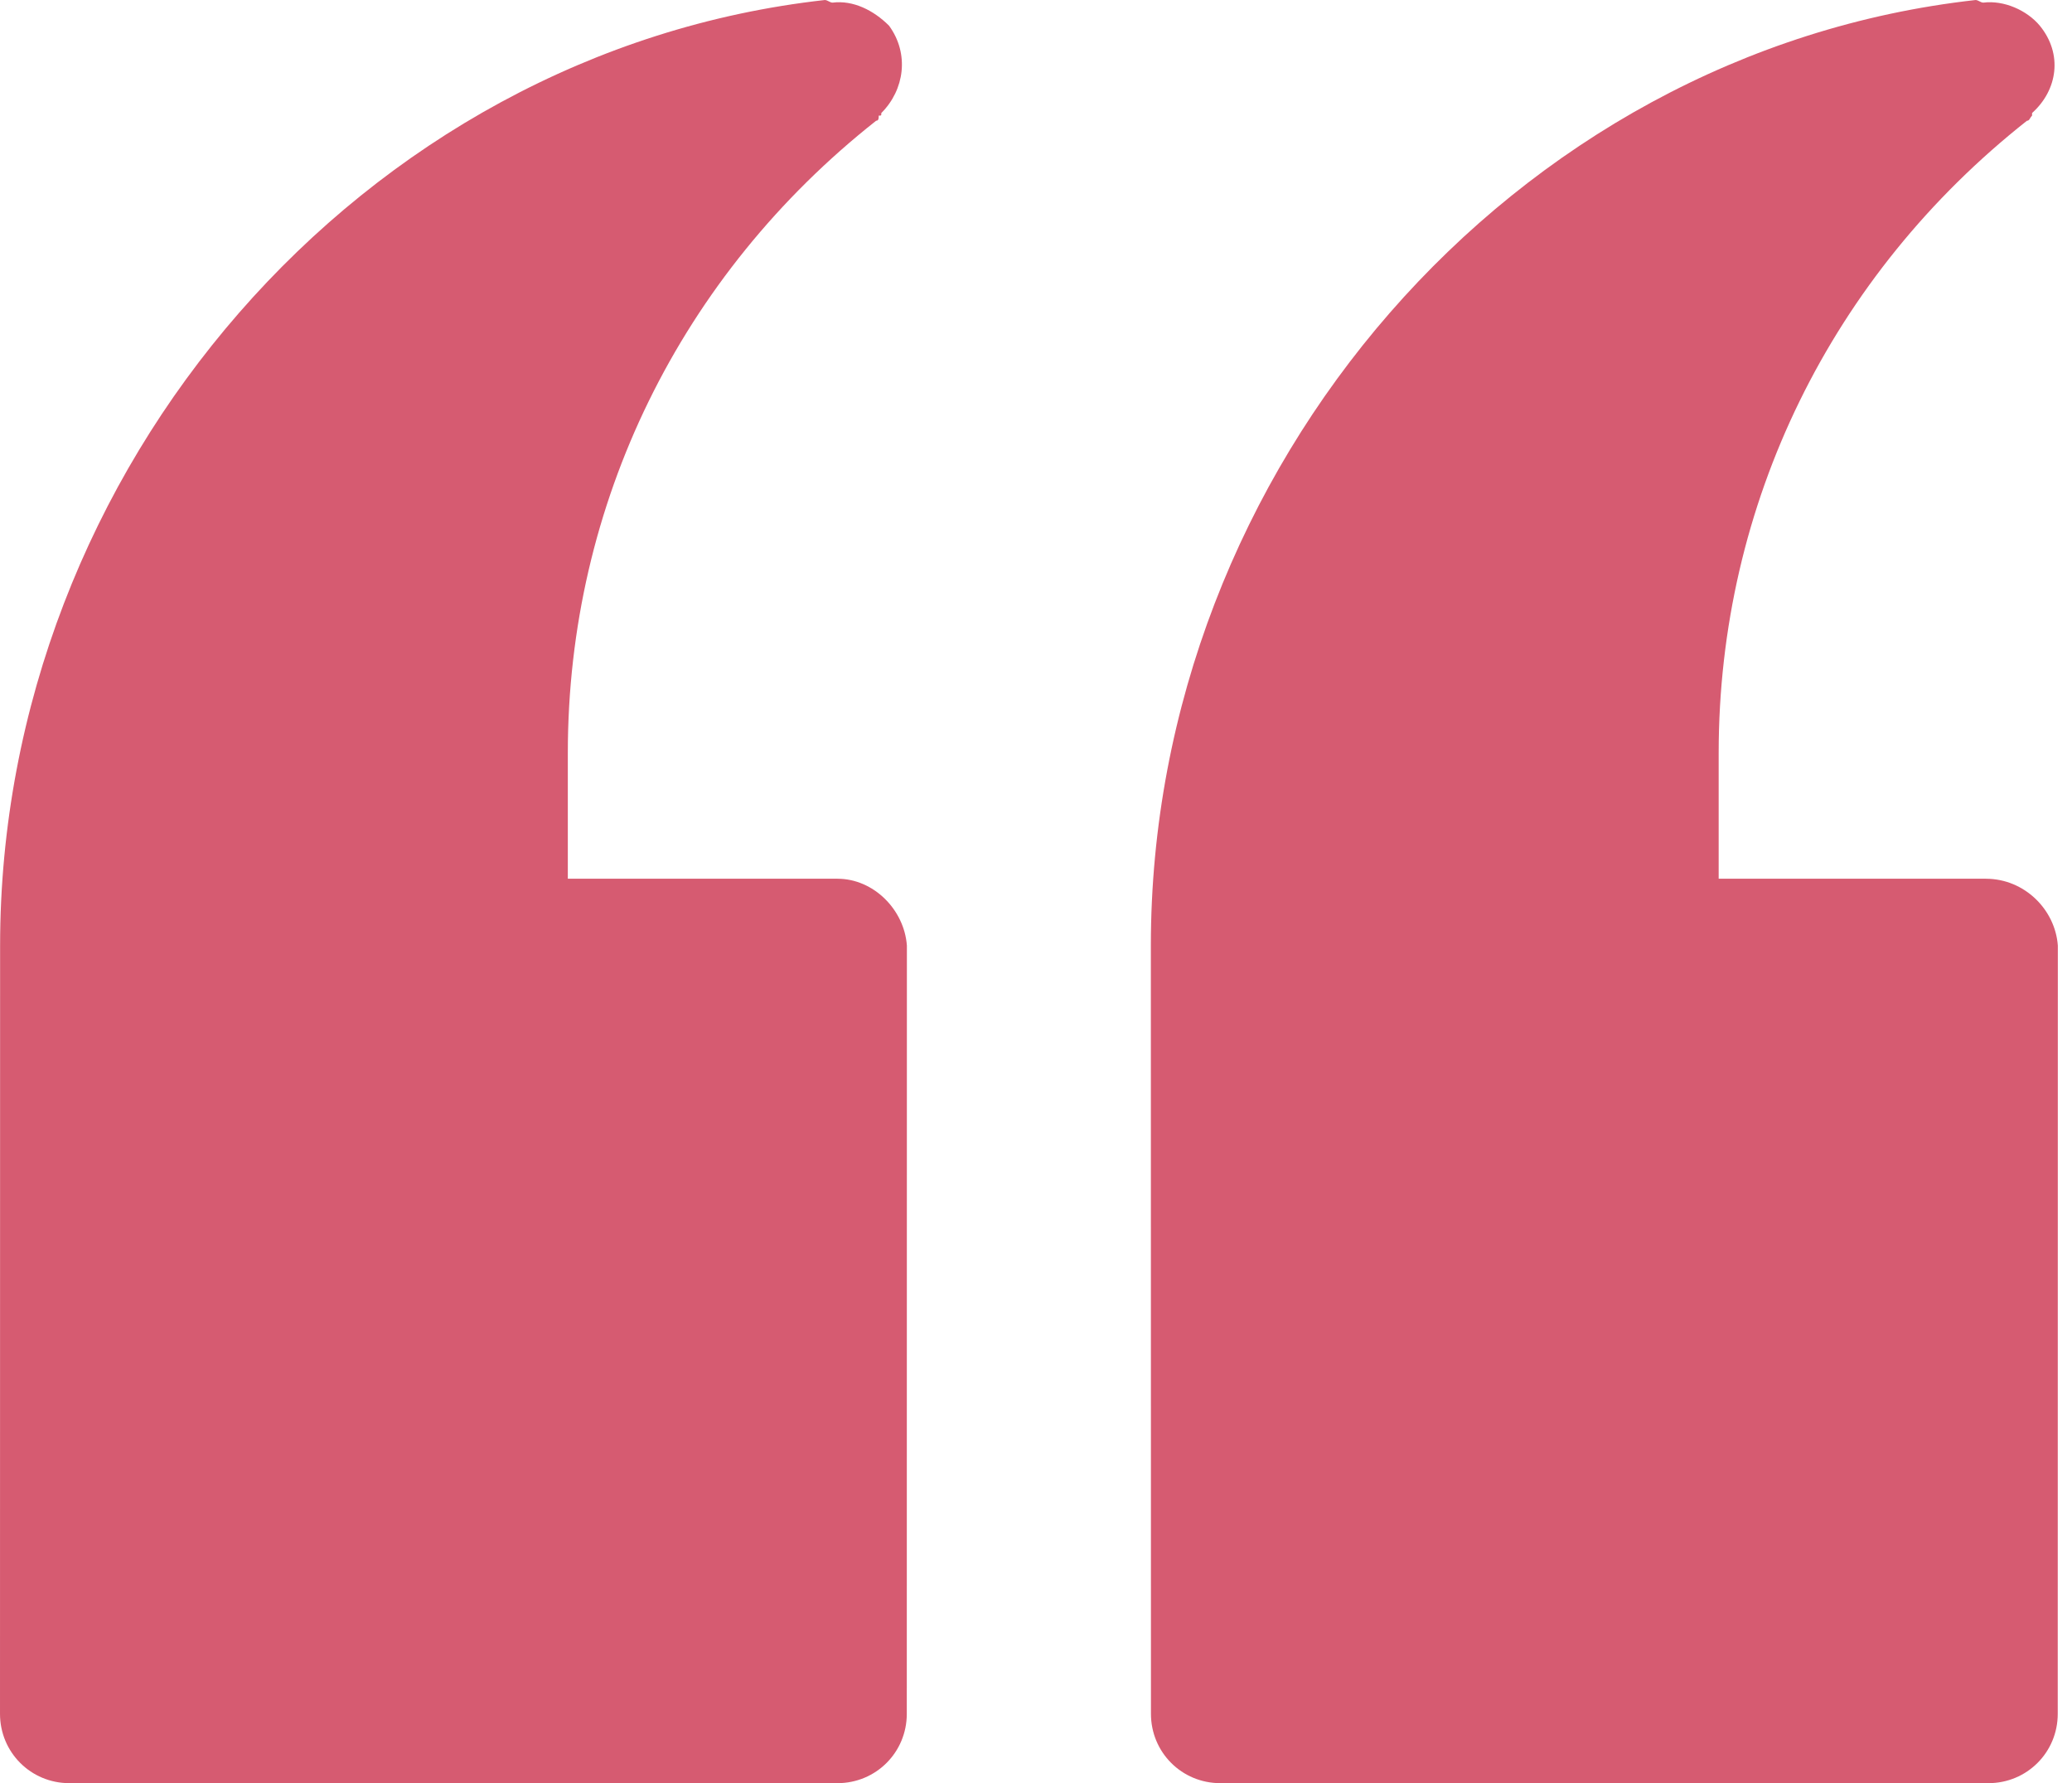
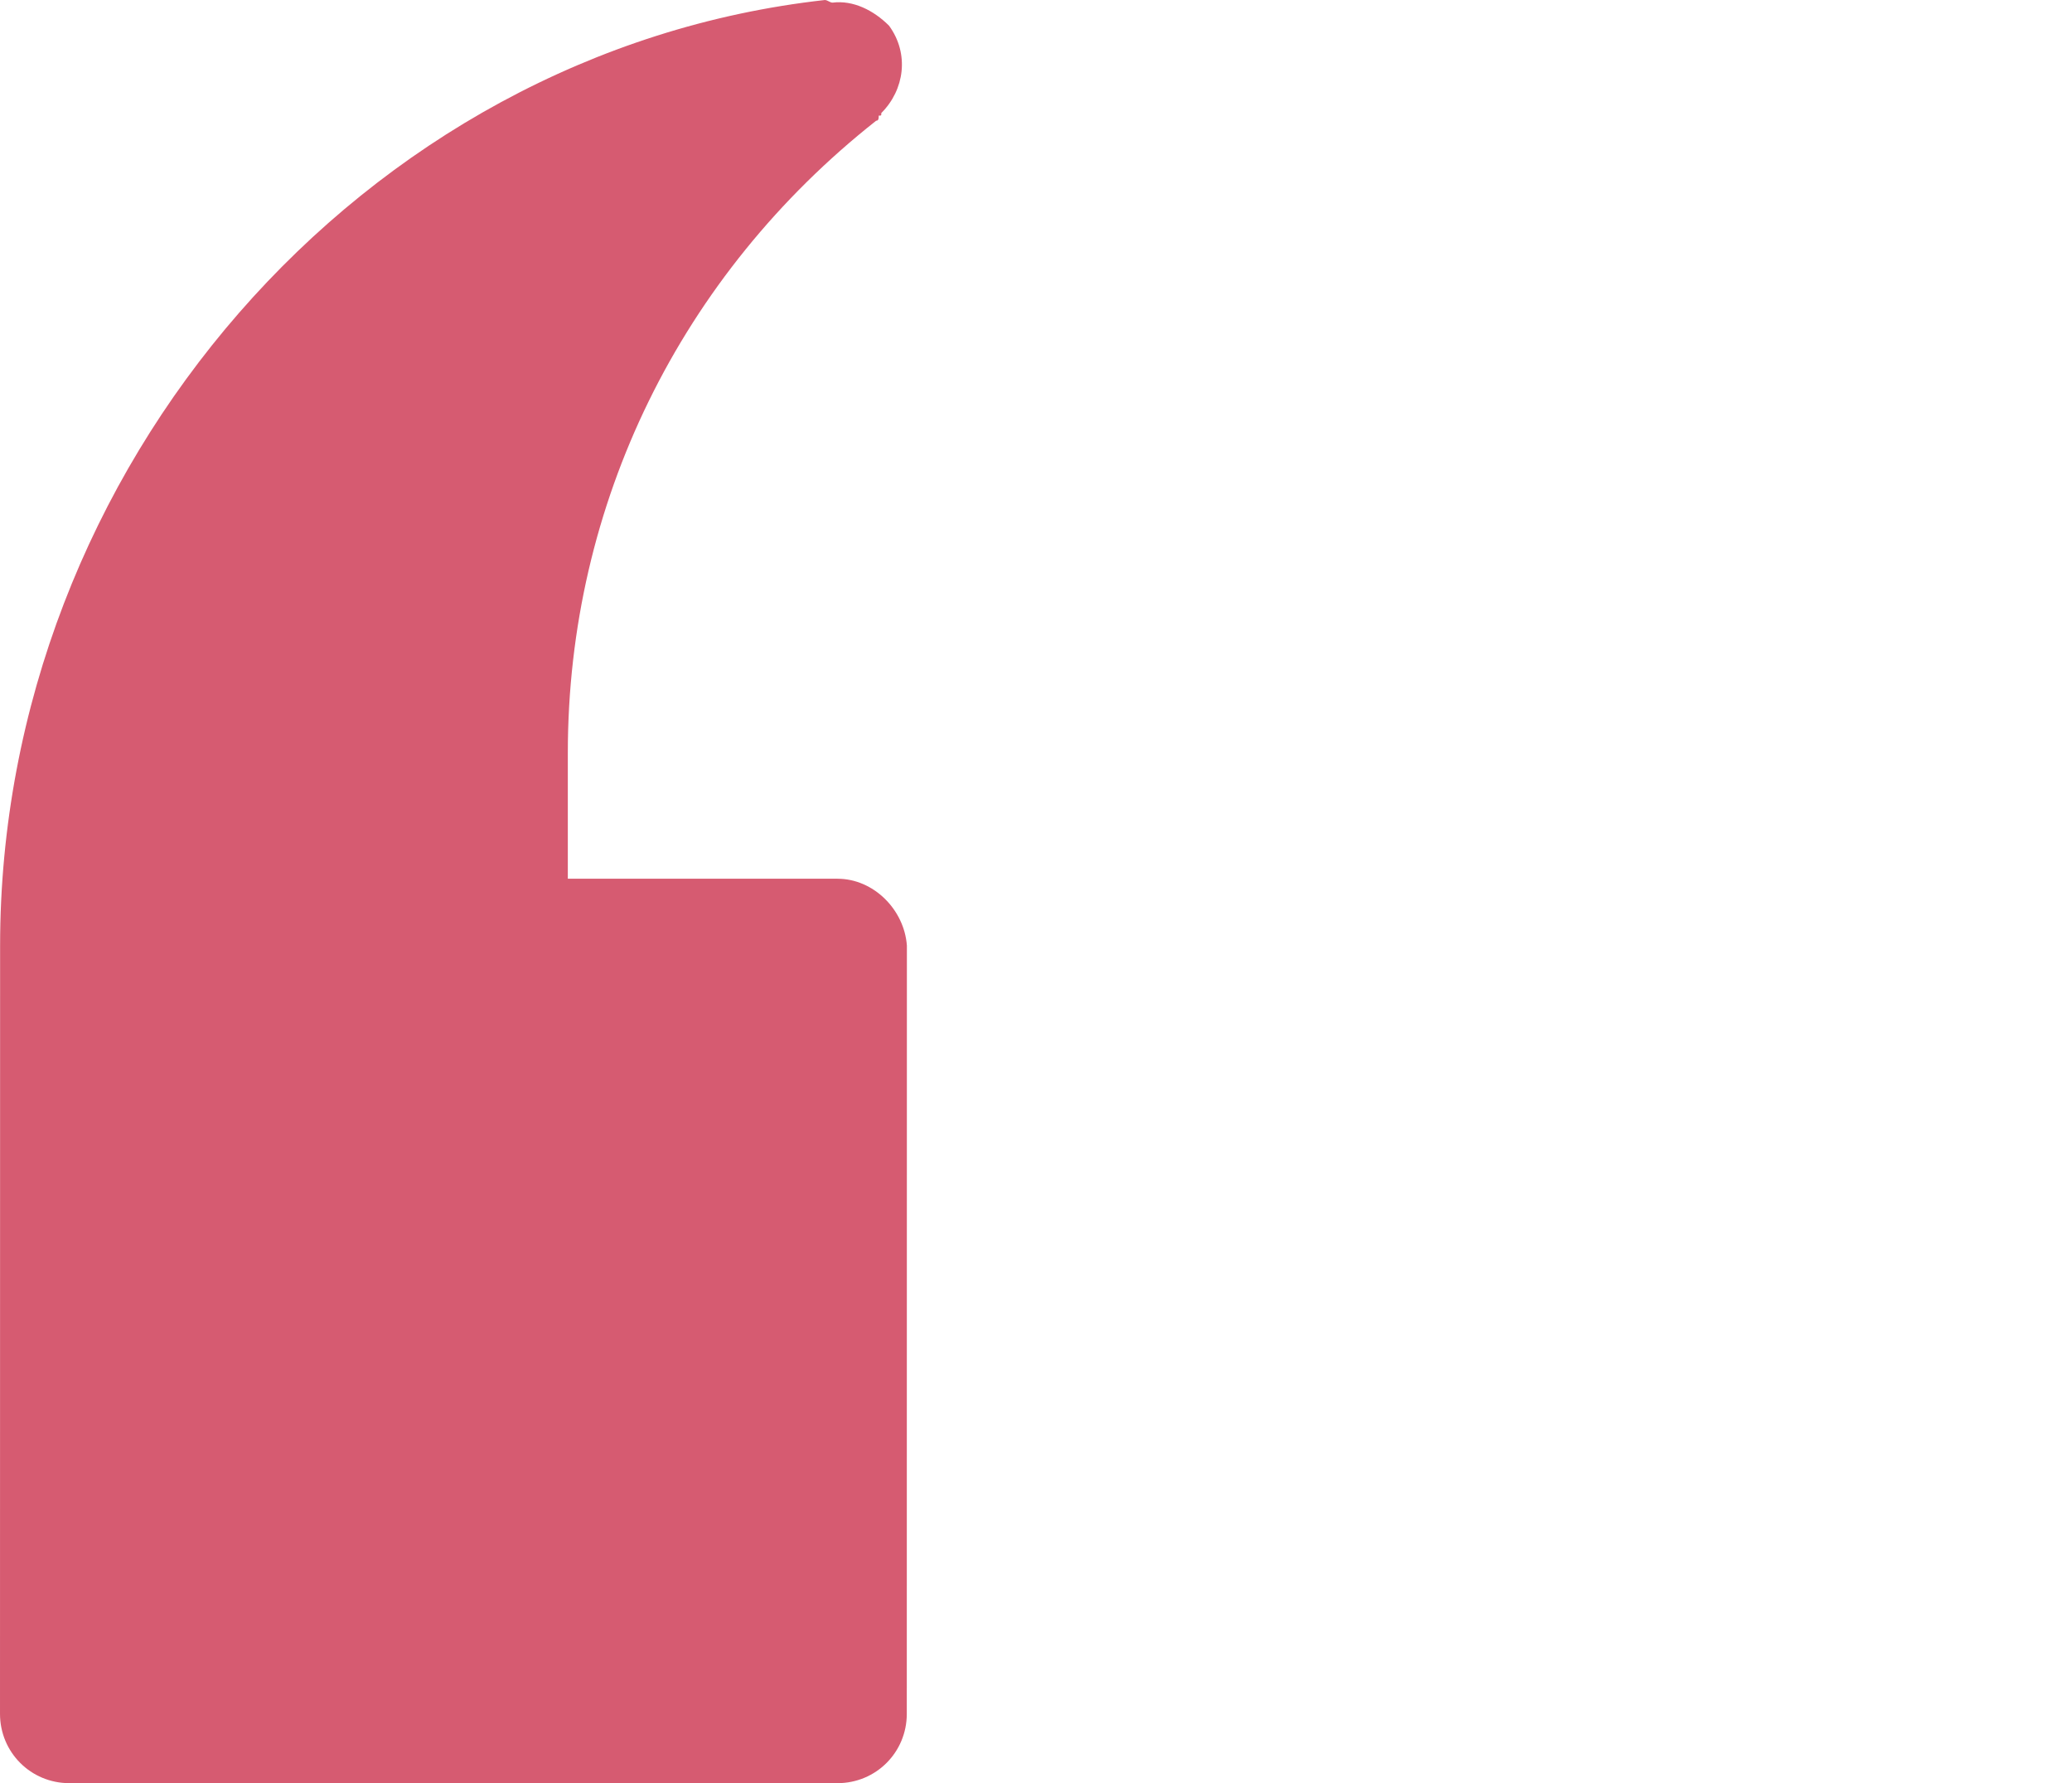
<svg xmlns="http://www.w3.org/2000/svg" fill="none" height="74" viewBox="0 0 86 74" width="86">
  <g fill="#d65b71">
-     <path d="m82.427 36.467h-11.092v-5.223c0-10.342 4.69-19.835 12.796-26.233.108 0 .108-.108.212-.212v-.108c1.066-.958 1.279-2.453.321-3.624-.533-.641-1.491-1.066-2.345-.958-.108 0-.212-.108-.321-.108-19.194 2.133-34.231 19.406-34.231 39.241l.004 31.881c0 1.599 1.279 2.878 2.878 2.878h31.881c1.599 0 2.878-1.279 2.878-2.878l.004-31.881c-.108-1.495-1.386-2.774-2.986-2.774z" />
    <path d="m34.764 36.467h-11.196v-5.223c0-10.342 4.69-19.835 12.796-26.233.108 0 .108-.108.108-.212.108 0 .108 0 .108-.108.958-.958 1.175-2.453.321-3.624-.641-.641-1.491-1.066-2.345-.958-.108 0-.212-.108-.321-.108-19.194 2.133-34.231 19.406-34.231 39.241l-.004 31.881c0 1.599 1.279 2.878 2.878 2.878h31.881c1.599 0 2.878-1.279 2.878-2.878l.004-31.881c-.108-1.495-1.386-2.774-2.877-2.774z" />
  </g>
</svg>